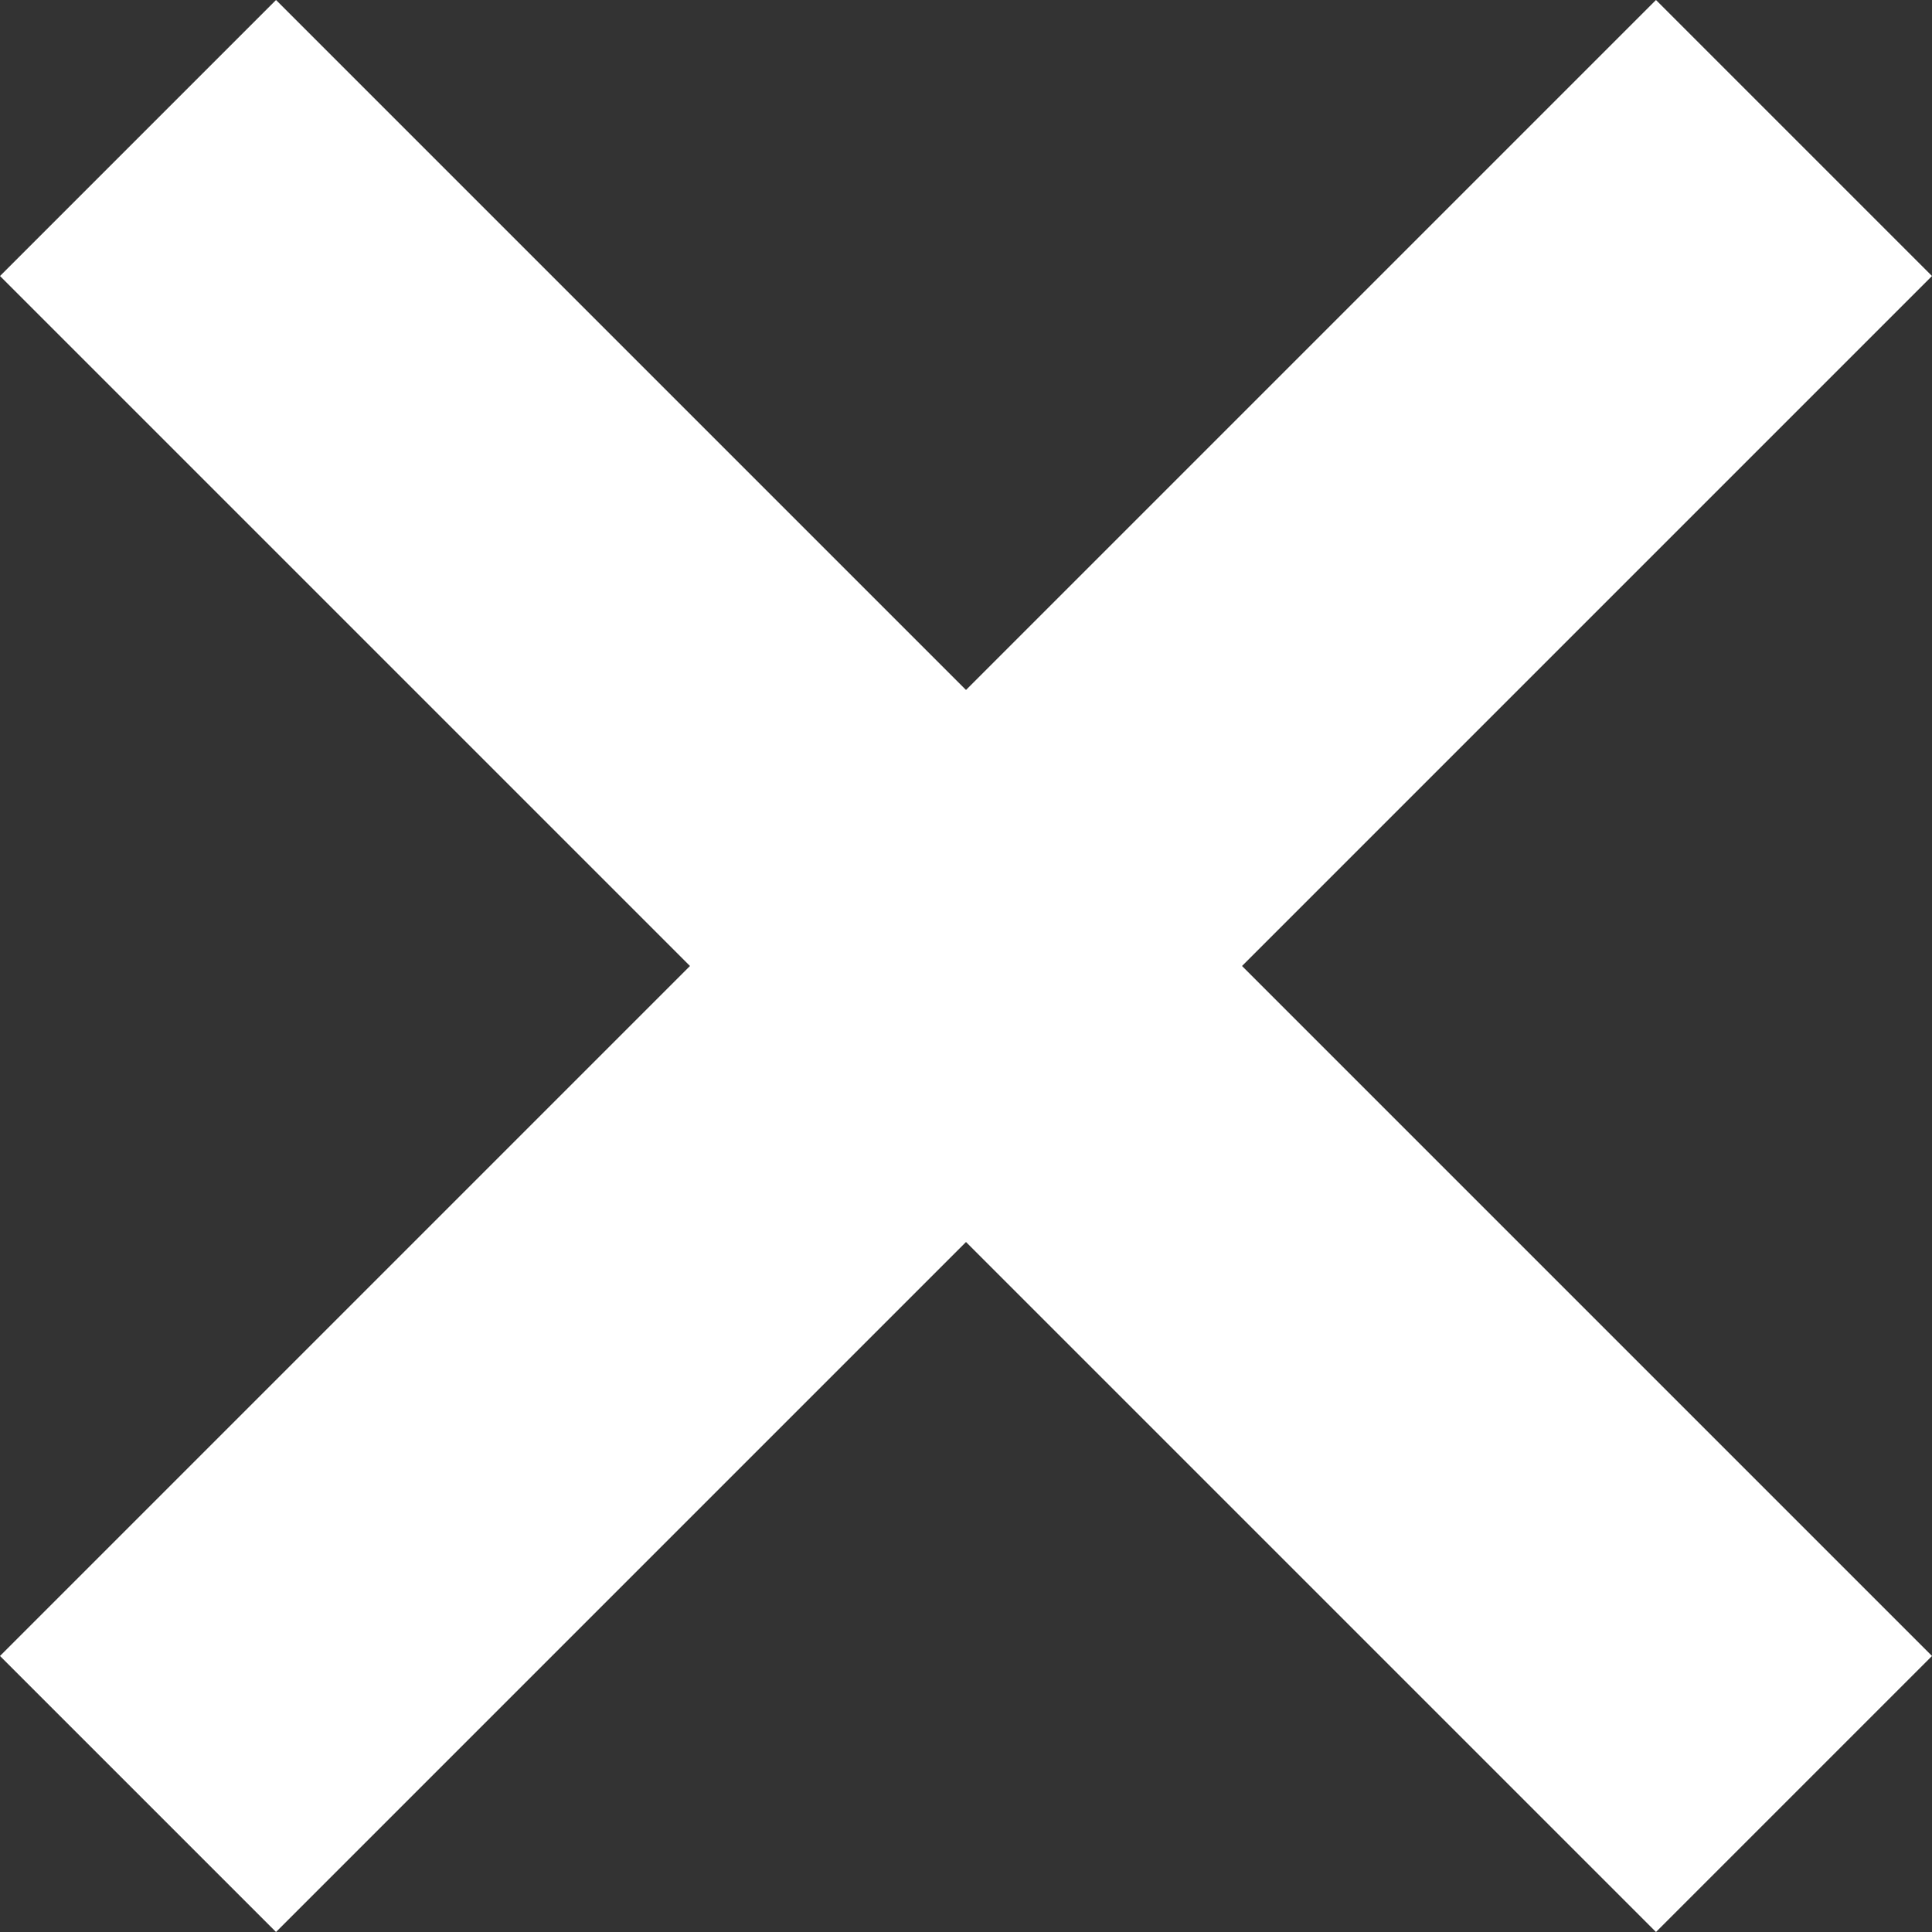
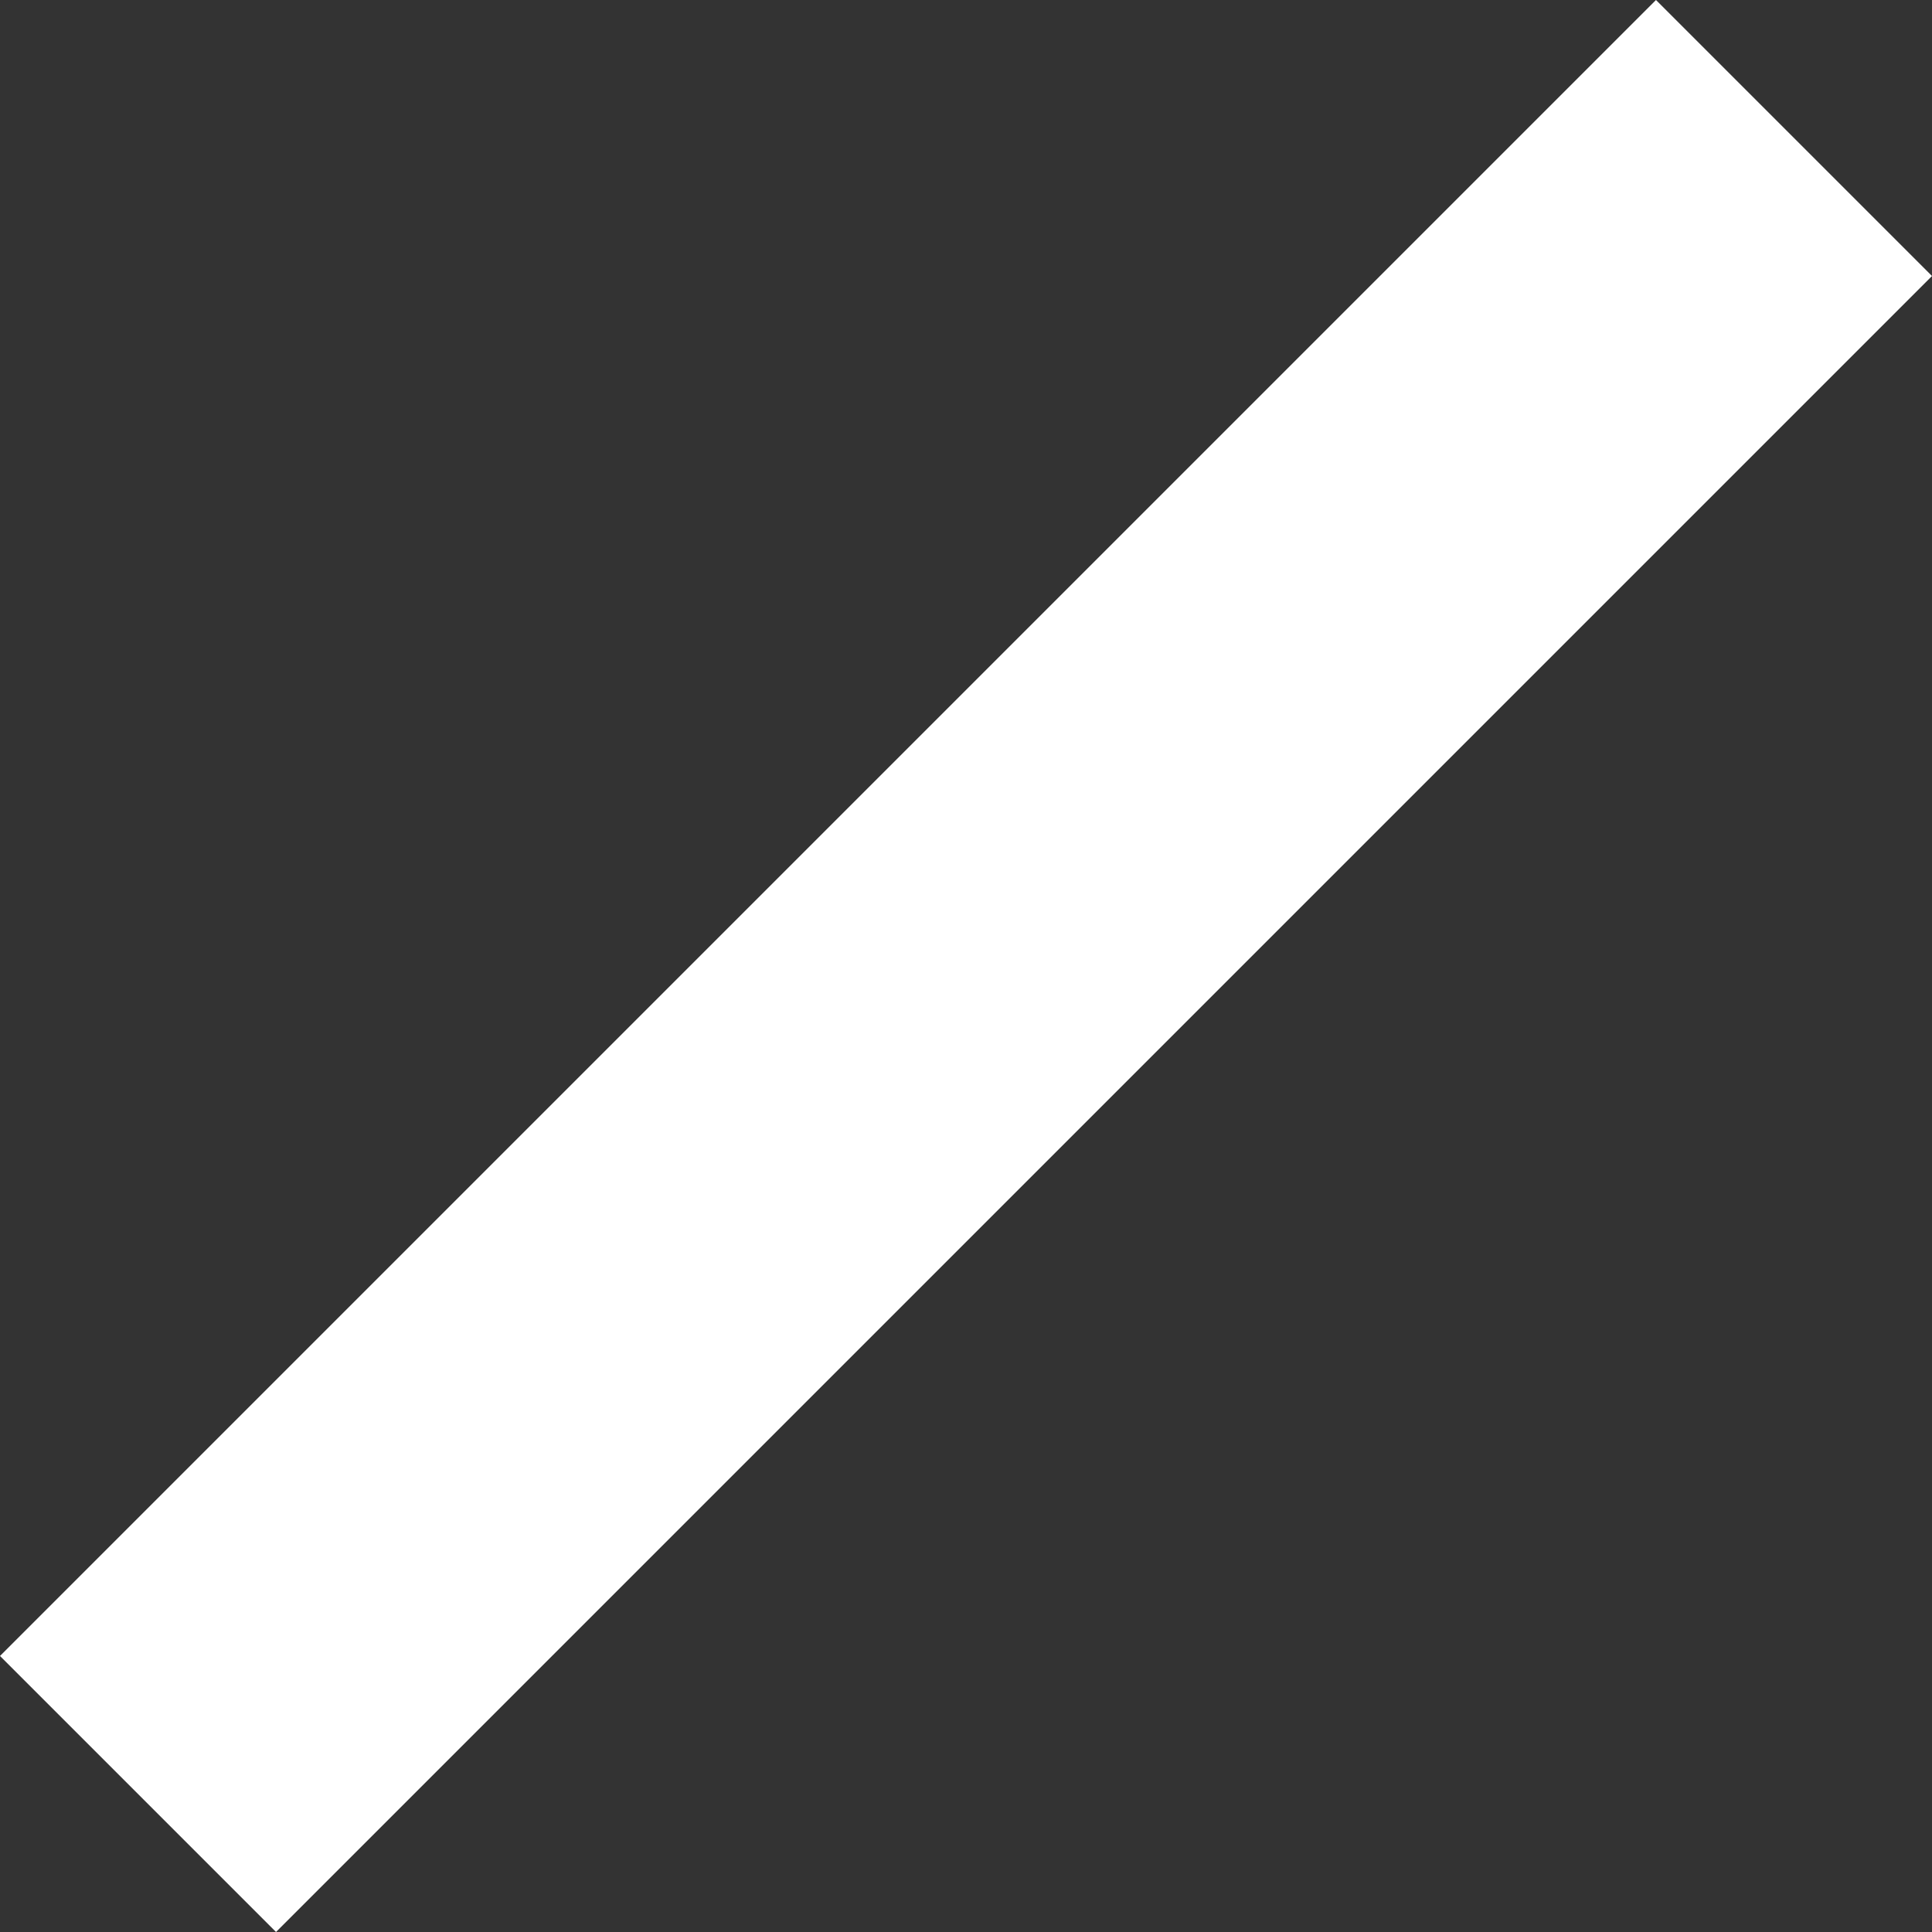
<svg xmlns="http://www.w3.org/2000/svg" width="24" height="24" viewBox="0 0 24 24">
  <rect x="0" y="0" width="24" height="24" fill="#333333" stroke="none" />
  <defs>
    <style>.a{fill:#ffffff;}</style>
  </defs>
-   <rect class="a" width="29.092" height="4.849" transform="translate(3.429) rotate(45)" />
  <rect class="a" width="29.092" height="4.849" transform="translate(0 20.571) rotate(-45)" />
</svg>